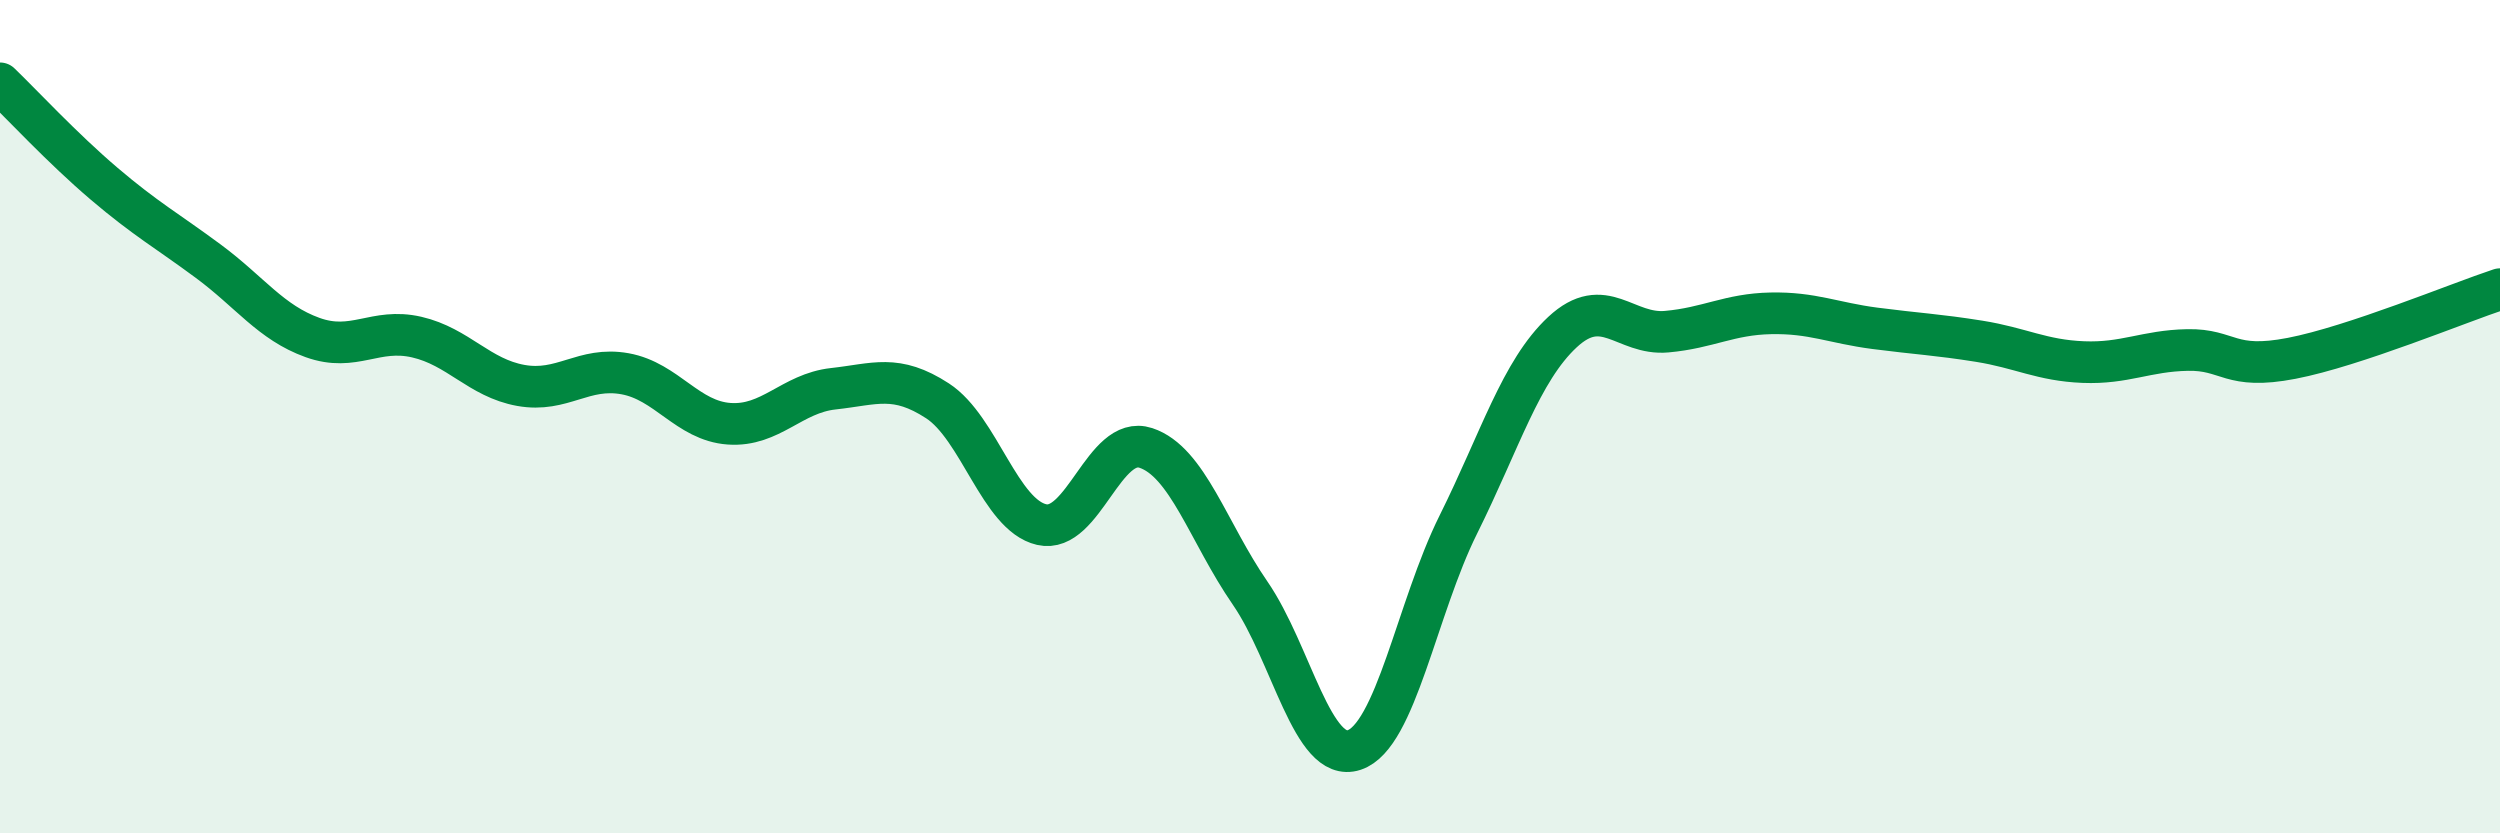
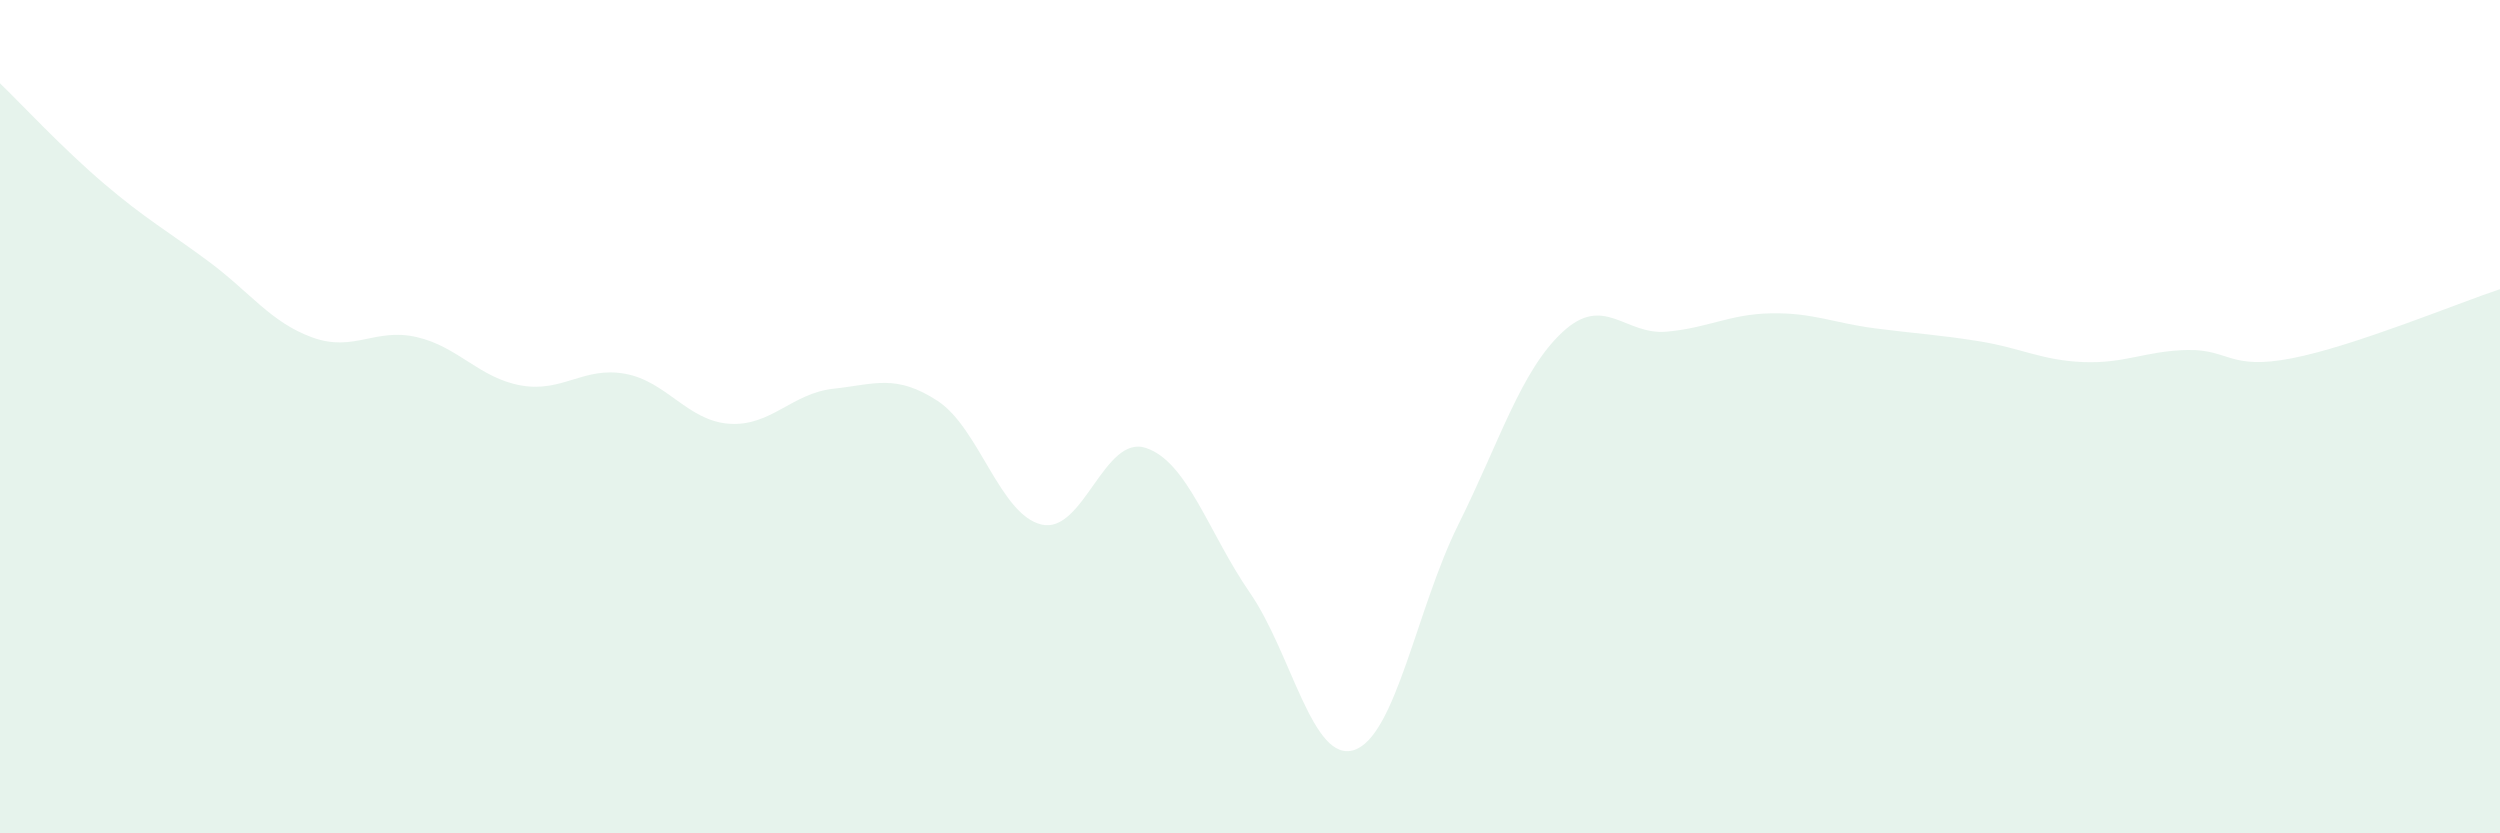
<svg xmlns="http://www.w3.org/2000/svg" width="60" height="20" viewBox="0 0 60 20">
  <path d="M 0,2 C 0.5,2.48 1.5,3.56 2.5,4.41 C 3.5,5.26 4,5.53 5,6.27 C 6,7.01 6.5,7.74 7.5,8.1 C 8.5,8.46 9,7.86 10,8.09 C 11,8.32 11.5,9.07 12.5,9.25 C 13.5,9.43 14,8.79 15,8.97 C 16,9.15 16.5,10.1 17.5,10.17 C 18.5,10.24 19,9.44 20,9.33 C 21,9.22 21.5,8.97 22.5,9.62 C 23.5,10.27 24,12.36 25,12.59 C 26,12.82 26.5,10.42 27.5,10.75 C 28.5,11.08 29,12.78 30,14.23 C 31,15.68 31.5,18.33 32.5,18 C 33.5,17.67 34,14.6 35,12.59 C 36,10.58 36.5,8.9 37.5,7.97 C 38.5,7.04 39,8.05 40,7.96 C 41,7.87 41.5,7.54 42.5,7.52 C 43.5,7.5 44,7.75 45,7.88 C 46,8.01 46.5,8.03 47.5,8.19 C 48.5,8.35 49,8.65 50,8.69 C 51,8.73 51.5,8.42 52.5,8.4 C 53.5,8.38 53.5,8.89 55,8.6 C 56.5,8.31 59,7.27 60,6.94L60 20L0 20Z" fill="#008740" opacity="0.1" stroke-linecap="round" stroke-linejoin="round" />
-   <path d="M 0,2 C 0.5,2.48 1.5,3.56 2.5,4.41 C 3.5,5.26 4,5.53 5,6.27 C 6,7.01 6.5,7.74 7.5,8.1 C 8.5,8.46 9,7.86 10,8.09 C 11,8.32 11.5,9.07 12.5,9.25 C 13.5,9.43 14,8.79 15,8.97 C 16,9.15 16.5,10.1 17.5,10.17 C 18.5,10.24 19,9.44 20,9.33 C 21,9.22 21.5,8.97 22.5,9.62 C 23.5,10.27 24,12.36 25,12.59 C 26,12.82 26.5,10.42 27.5,10.75 C 28.5,11.08 29,12.78 30,14.23 C 31,15.68 31.5,18.33 32.5,18 C 33.5,17.67 34,14.6 35,12.59 C 36,10.58 36.5,8.9 37.5,7.97 C 38.5,7.04 39,8.05 40,7.96 C 41,7.87 41.5,7.54 42.5,7.52 C 43.5,7.5 44,7.75 45,7.88 C 46,8.01 46.5,8.03 47.5,8.19 C 48.5,8.35 49,8.65 50,8.69 C 51,8.73 51.5,8.42 52.5,8.4 C 53.5,8.38 53.5,8.89 55,8.6 C 56.5,8.31 59,7.27 60,6.94" stroke="#008740" stroke-width="1" fill="none" stroke-linecap="round" stroke-linejoin="round" />
</svg>